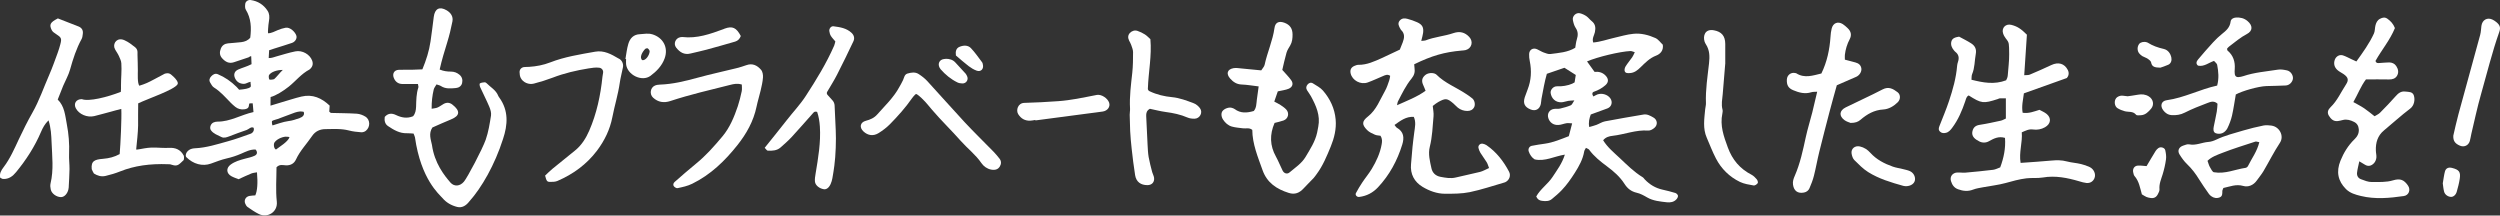
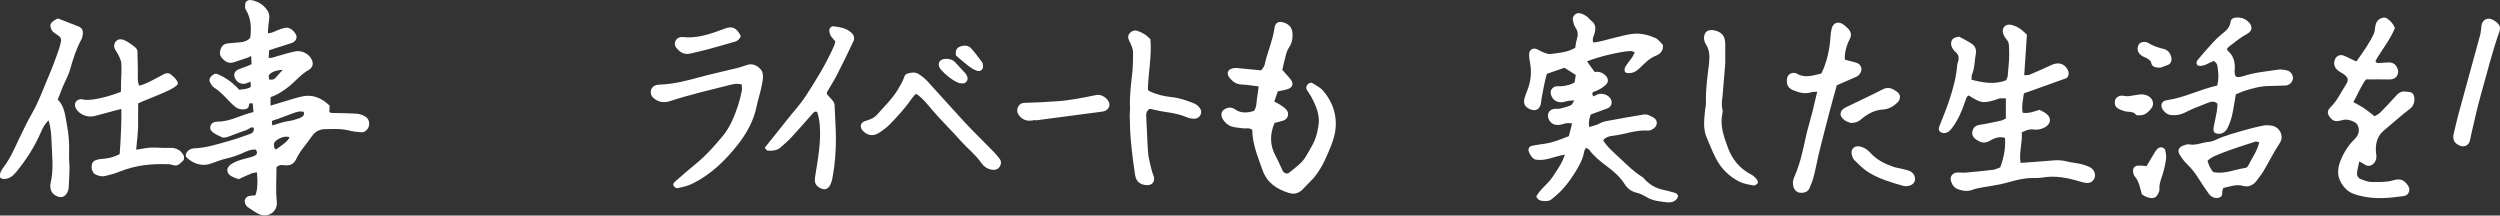
<svg xmlns="http://www.w3.org/2000/svg" id="_レイヤー_2" data-name="レイヤー 2" viewBox="0 0 580 50">
  <rect x="0" y="0" width="580" height="50" fill="#333333" stroke="none" />
  <defs>
    <style>
      .cls-1 {
        fill: #fff;
        stroke-width: 0px;
      }
    </style>
  </defs>
  <g id="_レイヤー_1-2" data-name="レイヤー 1">
    <g>
      <path class="cls-1" d="m42.61,36.07c-.73-1.39-1.93-1.83-3.32-1.77-2.3.11-3.52-.28-5.81.12-.11.02-1.78.34-1.89.28.16-1.67.43-3.92.45-5.58.03-1.74-.04-3.36.02-5.14,2.39-1.14,8.35-3.13,9.13-4.42.31-.47-.55-1.41-.84-1.67-.78-.71-1.02-1.08-2.11-.8-.21.11-2.19,1.14-2.39,1.27-1.49.8-2.08,1.08-3.53,1.53-.48-.63-.33-2.87-.34-3.5-.04-1.76-.01-1.86-.08-3.61,0-.22,0-.46,0-.71,0-.43-.21-.83-.54-1.1-.8-.63-1.51-1.2-2.47-1.63-1.65-.75-2.66.58-2.36,1.71.17.6.86,1.41,1.08,2,.25.66.49.96.54,1.65.12,1.66-.09,3.48-.08,5.15,0,.54.02.97-.04,1.46-3.17,1.24-7.44,2.31-9.05,1.69-1.38,0-1.93,1.07-1.4,2.1.74,1.44,2.68,2.22,4.27,1.84,1.78-.43,2-.55,3.77-1,.36-.09,2.15-.61,2.52-.67.11,2.17-.18,8.25-.38,10.48-1.25.68-2.45.98-3.9,1.1-1.81.15-2.79.44-2.58,2.4.02.14.41.85.5,1,.8.51,1.71.81,2.73.56,1.3-.32,2.11-.55,3.36-1.04,3.32-1.33,6.94-1.83,11.12-1.67.31-.02.65.02.94.15,1.26.41,1.57-.06,2.67-1.1.13-.2.11-.88.02-1.07Z" />
      <path class="cls-1" d="m369.68,22.4c-.38-.52-.31-.98.09-1.11,1-.34,1.9-.83,2.69-1.53.79-.7.76-1.5-.01-2.27-.72-.73-1.62-.91-2.51-.81-.64-.89-1.19-1.65-1.75-2.43,2.4-1.04,7.65-2.3,10.08-2.41.28-.01.56.15,1,.27-.24.49-.37.85-.59,1.16-.5.72-1.08,1.39-1.54,2.13-.19.3-.31.79-.21,1.1.18.54.77.48,1.23.45,1.03-.06,1.75-.66,2.46-1.35,1.08-1.05,2.11-2.13,3.61-2.7.93-.36,1.75-1.16,1.54-2.53-.53-.49-1.02-1.23-1.7-1.54-1.61-.72-3.35-1.17-5.12-.99-1.5.15-2.97.59-4.44.93-1.61.37-3.17.94-4.88,1.09-.33-.97.24-1.66.39-2.4.22-1.03.12-1.89-.76-2.58-.44-.35-.77-.83-1.23-1.14-.45-.3-.98-.55-1.51-.67-.89-.2-1.79.68-1.61,1.58.12.62.29,1.28.63,1.79.62.9.59,1.76.28,2.73-.19.6-.24,1.25-.36,1.91-1.78,1.08-3.79,1.19-5.75,1.45-.51.07-1.08-.18-1.59-.36-.52-.19-.99-.51-1.5-.74-.93-.43-1.81.07-1.86,1.09-.03.55.04,1.12.15,1.66.45,2.24.34,4.44-.5,6.58-.23.59-.46,1.19-.66,1.8-.45,1.42-.03,2.29,1.37,2.84,1.12.45,2.07-.05,2.35-1.26.09-.39.08-.8.15-1.19.39-2.02.73-4.05,1.25-5.83,1.48-.51,2.75-.94,4.08-1.4.81.52,1.68,1.06,2.63,1.67-.1.62-.19,1.22-.27,1.72-.29.16-.42.25-.57.31-1.12.46-2.28.65-3.5.6-.88-.03-1.59.84-1.49,1.55.19,1.31,1.15,2.19,2.46,2.16.54-.01,1.08-.24,1.63-.33.36-.06.74-.06,1.41-.11-.38.55-.53,1.01-.81,1.13-.8.34-1.65.57-2.5.77-.46.11-.96,0-1.43.08-1.06.16-1.62,1.11-1.3,2.13.32,1.03,1.22,1.68,2.38,1.59.63-.04,1.23-.31,1.86-.41.35-.06.72.02,1.29.04-.28,1.1-.52,2.01-.77,2.97-1.86.71-3.61,1.47-5.53,1.74-1.03.15-2.06.29-3.07.5-.59.12-.9.75-.7,1.31.27.77.71,1.42,1.38,1.84,2.41.53,4.53-.72,7-1.11-.65,2.08-1.82,3.59-2.84,5.16-1.08,1.66-2.83,2.79-3.8,4.55.27.65.71.93,1.31,1.01.81.1,1.63.15,2.3-.4.8-.66,1.6-1.33,2.31-2.08,1.16-1.21,2.11-2.58,3.02-4,1-1.57,1.88-3.15,2.19-5,.05-.27.25-.51.4-.81.34.19.6.25.73.42,1.15,1.57,2.64,2.75,4.19,3.9,1.54,1.14,2.99,2.41,4.04,4.06.67,1.05,1.55,1.75,2.83,2.04.84.19,1.64.63,2.39,1.07,1.43.83,3.04.96,4.61,1.14.77.09,1.63-.04,2.21-.7.2-.22.39-.57.35-.83-.04-.24-.35-.55-.6-.63-.99-.31-2-.55-3.01-.78-1.61-.36-2.95-1.17-4.08-2.35-.17-.17-.29-.4-.49-.52-2-1.21-3.63-2.86-5.31-4.44-1.38-1.29-2.87-2.51-3.87-4.14.61-.74,1.38-.94,2.19-1.03,2.77-.31,5.41-1.43,8.26-1.22.48.04,1.08-.3,1.47-.65.82-.72.66-1.88-.29-2.4-.69-.39-1.41-.81-2.26-.67-2.99.51-5.97,1.01-8.94,1.58-.69.13-1.32.57-1.99.82-.5.19-1.03.31-1.66.5-.22-1.11.02-2,.35-2.91,1.32-.48,2.6-.93,3.86-1.41.98-.37,1.29-1.48.68-2.34-.61-.87-1.91-1.28-2.98-.91-.34.12-.65.33-.96.49Z" />
-       <path class="cls-1" d="m329.74,9.45c.18-.75.35-1.28.42-1.82.16-1.28-.19-1.93-1.38-2.47-.72-.33-1.49-.58-2.26-.79-.63-.18-1.29-.16-1.77.39-.59.69-.19,1.35.16,1.98.04.07.08.15.13.2.92.85.79,1.85.4,2.87-.25.66-.52,1.31-.68,1.7-1.56.73-2.85,1.36-4.15,1.95-1.75.78-3.49,1.61-5.48,1.58-.3,0-.62.13-.91.25-.77.33-1.06.93-.87,1.75.38,1.62,2.31,2.68,3.96,2.09,1.2-.43,2.36-.99,3.54-1.48.5-.2,1.01-.51,1.67-.06-.06.33-.09.72-.22,1.07-.29.82-.55,1.68-.98,2.43-1.18,2.06-1.97,4.37-3.95,5.93-1.43,1.13-1.46,1.88-.2,3.15.48.49,1.17.8,1.81,1.08.41.18.91.18,1.28.24.47.71.4,1.32.29,1.97-.36,2.08-1.24,3.96-2.31,5.74-.66,1.09-1.49,2.07-2.19,3.13-.53.79-1.02,1.62-1.47,2.46-.24.45.22.96.75.9,1.73-.21,3.18-.97,4.37-2.24,2.67-2.85,4.47-6.19,5.62-9.9.5-1.62.37-2.99-1.25-3.92-.19-.11-.3-.34-.54-.64,1.38-.98,2.67-1.99,4.47-1.88.57,1.24.26,2.42.11,3.61-.14,1.1-.29,2.21-.4,3.32-.13,1.34-.22,2.69-.35,4.04-.22,2.32.78,4.12,2.66,5.26,1.56.94,3.35,1.61,5.22,1.61,1.91,0,3.87.01,5.73-.37,2.72-.56,5.37-1.47,8.05-2.24.08-.02.15-.05.22-.08.92-.44,1.34-1.53.86-2.43-1.28-2.44-2.94-4.57-5.23-6.15-.25-.17-.57-.28-.87-.34-.6-.12-1.14.42-.99,1,.1.38.23.77.44,1.1.46.75,1,1.44,1.46,2.19.23.37.34.82.55,1.35-.79.35-1.41.73-2.09.9-1.86.47-3.74.83-5.6,1.29-1.21.3-2.36.08-3.55-.14-1.2-.22-1.91-.97-2.13-2.01-.35-1.62-.8-3.31-.38-4.96.59-2.34.66-4.73.87-7.1.07-.76-.11-1.54-.18-2.38.22-.17.47-.37.73-.56.19-.14.4-.27.61-.39,1.63-.88,2-.85,3.43.36.36.31.67.68,1.04.98.64.51,1.39.77,2.22.77.69,0,1.26-.26,1.58-.89.29-.59.12-1.53-.4-1.99-.48-.42-1.02-.76-1.55-1.11-2.25-1.5-4.85-2.47-6.8-4.43-.06-.06-.13-.1-.19-.14-.71-.4-1.85-.28-2.46.27-.75.66-.86,1.37-.4,2.34.19.4.34.82.52,1.27-2.06,1.47-4.27,2.29-6.62,3.35.1-.46.1-.68.2-.86.95-1.84,1.85-3.73,3.17-5.33.62-.76.83-1.51.69-2.42-.05-.3-.06-.61-.08-.89,4.08-1.99,6.99-2.83,11-3.18.32-.03.65-.04.95-.12,1.4-.39,1.83-1.95.83-3.03-1.02-1.1-2.21-1.4-3.69-.9-2.1.72-4.37.87-6.45,1.69-.21.08-.47.06-.97.11Z" />
      <path class="cls-1" d="m469.26,26.18c-.3-1.57.11-3.08.28-4.52,3.37-1.21,6.59-2.36,9.97-3.56.41-.45.58-1.15.23-1.85-.78-1.54-2.22-1.92-3.83-1.16-1.66.79-3.34,1.52-5.02,2.23-.32.13-.71.08-1.27.13.22-3.28.42-6.37.62-9.4-1.37-1.39-2.29-1.96-3.65-2.29-1.25-.3-2.25.69-1.89,1.93.13.45.37.89.66,1.25.83,1.03.72,1.09.77,3.62.03,1.45-.23,3.54-.33,4.94-.04.53-.24.82-.38,1.13-2.76,1.05-5.36.54-8.04-.13.05-.51,0-.94.15-1.29.64-1.51.56-3.13.85-4.69.21-1.13-.19-1.89-1.05-2.45-.93-.6-1.94-1.09-2.82-1.57-.88.15-1.6.34-1.8,1.16-.18.74.1,1.42.59,2,.1.12.2.26.32.35.82.62.95,1.42.63,2.35-.1.3-.18.62-.2.93-.23,2.8-.99,5.48-1.87,8.12-.65,1.97-1.47,3.88-2.22,5.81-.18.47-.3.91.13,1.32.39.37.85.39,1.34.28.68-.15,1.08-.65,1.47-1.16,1.41-1.88,2.3-4,3.05-6.21.17-.5.25-1.06.79-1.31,2.97,1.88,3.37,1.93,6.77.83.15-.05.3-.16.45-.16.44-.02.89,0,1.4,0v4.69c-.44.19-.78.41-1.15.49-1.63.35-3.26.72-4.91.97-.92.14-1.46.55-1.68,1.43-.2.79.07,1.48.91,2.03.22.14.44.27.67.39.7.36,1.53.35,2.22-.04,1.15-.64,2.26-1.23,3.74-.78.18,2.42-.29,4.64-1.11,6.84-.58.21-1.09.49-1.63.56-2.13.26-4.28.47-6.42.66-.63.06-1.28-.06-1.92-.03-1.1.06-1.77.96-1.45,1.99.26.85.7,1.56,1.65,1.9,1.18.43,2.3.54,3.5.07.73-.28,1.53-.39,2.31-.54,1.73-.33,3.49-.51,5.17-.97,1.61-.44,3.18-.9,4.87-1.1,1.28-.15,2.54.02,3.8-.19,2.91-.5,5.71.07,8.49.89.53.16,1.08.32,1.63.38.87.09,1.56-.36,1.87-1.12.39-.95-.16-2.11-1.09-2.56-.64-.31-1.34-.54-2.03-.71-1.08-.27-2.21-.32-3.29-.61-1.19-.32-2.35-.31-3.56-.2-2.35.22-4.7.36-7.17.54-.42-2.43.47-4.74.27-7.09.91-.39,1.65-.8,2.61-.66.96.14,1.91-.03,2.78-.52,1.36-.77,1.55-2.15.35-3.11-.48-.39-1.09-.63-1.63-.93-1.28.39-2.48.89-3.9.68Z" />
      <path class="cls-1" d="m292.01,20.05c-.16,1.16-.29,2.1-.42,3.05-.12.93-.08,1.92-.71,2.65-1.6.47-3.07.57-4.43-.44-.19-.14-.43-.22-.66-.29-.65-.21-1.69.15-2.15.72-.39.48-.34,1.32.11,2.01.5.76,1.17,1.36,2.03,1.61.83.24,1.72.29,2.59.41.69.1,1.45-.22,2.16.37.02,3.27,1.3,6.29,2.39,9.36,1.04,2.92,3.28,4.38,6.08,5.26,1.42.45,2.48-.01,3.43-1.04.75-.82,1.56-1.59,2.32-2.4.27-.29.48-.63.72-.94,1.44-1.94,2.36-4.18,3.26-6.37.8-1.96,1.34-4.06,1.14-6.29-.23-2.58-1.29-4.78-2.93-6.69-.6-.7-1.51-1.16-2.31-1.67-.46-.3-.92-.17-1.28.25-.34.41-.4.86-.12,1.32.29.48.65.92.91,1.4,1.19,2.2,2.21,4.44,1.7,7.05-.09.47-.17.93-.27,1.4-.45,2.07-1.61,3.81-2.66,5.59-.92,1.56-2.42,2.51-3.75,3.64-.54.46-1.26.24-1.6-.44-.54-1.06-.96-2.19-1.54-3.23-1.42-2.55-1.49-5.11-.32-7.82.72-.19,1.43-.33,2.09-.57,1.09-.4,1.4-1.7.61-2.55-.37-.4-.85-.72-1.31-1.03-.44-.29-.92-.51-1.46-.8.32-.94.6-1.74.82-2.37,1-.23,1.8-.31,2.52-.61.9-.38,1.15-1.19.6-1.96-.58-.82-1.32-1.54-2.08-2.41.29-1.22.58-2.62.98-3.99.17-.6.55-1.15.87-1.7.46-.8.54-1.66.53-2.55-.01-1.38-.62-2.24-1.91-2.71-1.26-.45-2.1-.07-2.28,1.23-.41,2.95-1.67,5.65-2.29,8.54-.09.43-.47.79-.78,1.29-1.55-.15-3.05-.3-4.56-.44-.63-.06-1.28-.18-1.89-.07-1.46.28-1.74,1.3-.76,2.41.72.81,1.52,1.34,2.67,1.38,1.26.05,2.5.27,3.94.44Z" />
      <path class="cls-1" d="m547.33,37.41c.64.38.97.57,1.3.78.83.53,1.57.28,2.15-.35.3-.32.49-.82.54-1.25.06-.54-.11-1.1-.12-1.66-.06-1.84.4-3.46,1.9-4.69,2.03-1.67,3.96-3.46,6.06-5.04.96-.72,1.15-2.07.87-3-.3-.98-1.21-.86-1.99-.96-.99-.13-1.63.37-2.25,1.08-1.16,1.31-2.37,2.58-3.61,3.82-.37.37-.89.58-1.28.83-.88-.68-1.61-1.31-2.4-1.84-.77-.52-1.61-.94-2.52-1.45,1.05-1.85,1.74-3.7,2.92-5.26,1.86,0,3.61-.03,5.36.01.79.02,1.47-.21,1.85-.85.44-.74.3-1.54-.18-2.26-.39-.59-.99-.83-1.64-.84-.71-.01-1.43.11-2.15.13-.36.01-.81.16-1.03-.47,1.43-2.56,3.41-4.89,4.51-7.63-.38-.97-.96-1.6-1.69-2.13-.61-.45-1.15-.35-1.77-.02-.64.34-.89.91-1.05,1.53-.16.61-.1,1.31-.35,1.87-1.06,2.31-2.55,4.37-4.08,6.5-.45-.21-.8-.37-1.15-.53-.65-.3-1.28-.66-1.96-.88-.8-.27-1.62.23-1.9,1.02-.32.94-.08,1.75.63,2.39.41.37.94.6,1.4.92,1.07.74,1.26,1.37.59,2.39-1.18,1.79-2.03,3.8-3.62,5.32-.55.53-.83,1.19-.38,1.94.48.8,1.1,1.39,2.12,1.25.39-.05.78-.15,1.17-.25.91-.22,1.75.05,2.54.44.7.34,1.05.91,1.12,1.71.08.98-.36,1.71-1,2.33-1.46,1.42-2.49,3.1-3.25,4.97-1.03,2.54-.59,4.74,1.28,6.59.95.94,2.19,1.29,3.43,1.59,3.32.81,6.66.5,9.99.02,1.16-.17,1.63-1.43.99-2.39-.92-1.37-1.81-1.75-3.46-1.26-1.64.5-3.32.38-4.97.4-.84.01-1.71-.36-2.52-.66-.66-.24-.98-.84-.89-1.54.09-.78.3-1.55.52-2.61Z" />
      <path class="cls-1" d="m13.39,23.1c.45-1.13.84-2.17,1.27-3.2.53-1.25,1.23-2.45,1.59-3.74.69-2.47,1.46-4.89,2.7-7.14.18-.33.2-.76.26-1.15.12-.82-.21-1.41-.97-1.72-1.62-.65-3.26-1.27-4.81-1.88-1.79.91-2.07,1.43-1.42,2.73.19.38.63.67,1.01.91,1.21.78,1.33,1,.99,2.33-.18.69-.39,1.38-.64,2.06-.63,1.71-1.23,3.43-1.96,5.1-1.28,2.92-2.3,5.95-3.89,8.74-1.14,2.01-2.17,4.08-3.15,6.17-1.05,2.24-2.03,4.51-3.55,6.5-.52.69-1,1.45-.77,2.43.24.1.45.27.66.28,1.32.07,2.24-.62,3.04-1.6,2.34-2.85,4.32-5.92,5.77-9.32.4-.92.86-1.82,1.74-2.68.58,1.81.64,3.47.71,5.11.12,3.18.52,6.37-.24,9.53-.11.45-.05.96.05,1.42.21.94,1.32,1.73,2.34,1.75.75.02,1.48-.7,1.74-1.73.04-.15.07-.31.08-.47.07-1.43.17-2.86.19-4.29.01-1.19-.15-2.38-.1-3.56.1-2.32-.09-4.62-.53-6.89-.39-2.01-.5-4.13-2.11-5.69Z" />
      <path class="cls-1" d="m191.96,21.97c-.16-.17-.18-.45-.06-.66.84-1.43,1.63-2.68,2.3-3.99,1.31-2.55,2.56-5.14,3.79-7.74.34-.71.15-1.42-.44-1.97-1.17-1.09-2.68-1.32-4.17-1.51-.57-.08-1.05.53-.98,1.11.05.38.16.79.36,1.12.29.46.69.86,1.04,1.28-.1.36-.15.68-.27.97-1.8,4.11-4.14,7.91-6.58,11.67-1.3,2.01-2.95,3.73-4.41,5.61-1.66,2.13-3.37,4.23-5.13,6.43.3.29.5.66.72.67,1.04.04,2.1,0,2.94-.73.9-.79,1.8-1.58,2.61-2.45,1.63-1.76,3.19-3.58,4.79-5.36.25-.27.45-.69,1.11-.45.36,1.03.55,2.2.63,3.38.24,3.69-.39,7.3-.99,10.92-.1.62-.22,1.27-.15,1.88.1.87,1.04,1.59,2.05,1.75.6.1,1.18-.31,1.59-1.21.2-.43.32-.9.41-1.37.18-.96.32-1.93.45-2.9.31-2.26.44-5.97.32-8.24-.1-1.91-.17-3.81-.26-5.69-.02-.45-.19-.87-.49-1.2l-1.18-1.31Z" />
      <path class="cls-1" d="m266.31,20.52c.12-3.78.93-7.57.58-11.44-.43-.38-.81-.8-1.27-1.09-.53-.34-1.12-.62-1.71-.82-.65-.23-1.31,0-1.76.46-.48.49-.52,1.14-.2,1.78.18.36.39.7.51,1.08.18.52.41,1.07.41,1.61,0,1.59-.01,3.2-.18,4.78-.3,2.77-.68,5.53-.52,8.33.03.47-.09.95-.08,1.42.02,1.26.06,2.52.11,3.78.05,1.13.22,2.98.35,4.11.23,2.05.47,4.1.8,6.13.25,1.55,1.33,2.31,2.85,2.3,1.01,0,1.66-.66,1.55-1.68-.05-.46-.32-.89-.44-1.34-.3-1.15-.61-2.3-.82-3.48-.16-.94-.2-1.9-.25-2.85-.12-2.23-.23-4.45-.32-6.68-.03-.66.1-1.28.86-1.68,1.16.24,2.4.57,3.65.74,1.75.23,3.45.58,5.08,1.29.49.21,1.09.28,1.63.27,1.22-.02,1.98-1.43,1.27-2.41-.35-.49-.89-.96-1.45-1.17-1.63-.61-3.26-1.25-5.04-1.42-1.77-.17-3.51-.56-5.25-1.39-.23-.11-.38-.35-.37-.61Z" />
      <path class="cls-1" d="m400.26,14.61c0-1.89,0-3.17,0-4.44-.02-1.86-.87-2.81-2.62-3.14-2.13-.4-2.58,1.34-2.18,2.61.07.22.18.45.31.64.88,1.35.9,2.81.73,4.37-.34,3.08-.84,6.16-.72,9.29.02.47-.14.94-.18,1.42-.2,2.22-.58,4.44.37,6.6.7,1.61,1.32,3.26,2.13,4.81,1.25,2.4,3.13,4.25,5.56,5.43.98.47,2.12.64,3.2.83.28.05.73-.26.93-.54.12-.16-.02-.64-.19-.85-.35-.42-.76-.85-1.24-1.1-2.68-1.38-4.45-3.45-5.5-6.32-.95-2.58-1.86-5.08-1.27-7.87.06-.3.11-.65.03-.94-.32-1.2-.06-2.37.05-3.56.22-2.61.43-5.23.6-7.24Z" />
      <path class="cls-1" d="m240.2,27.84v.1c4.13-.54,8.24-1.09,12.36-1.63,1.1-.15,2.21-.27,3.31-.44,1.11-.18,1.76-1.13,1.45-2.05-.35-1.04-1.8-1.98-2.83-1.8-1.56.28-3.11.64-4.68.9-1.42.24-2.84.45-4.28.55-2.63.19-5.26.33-7.9.4-1.48.04-1.97,1.71-1.41,2.61.66,1.05,1.57,1.56,2.79,1.52.4-.01.79-.11,1.18-.17Z" />
      <path class="cls-1" d="m428.01,13.83c0-.47-.03-.79,0-1.11.15-1.28.52-2.49,1.12-3.63.52-.99.29-1.86-.51-2.59-.35-.32-.7-.66-1.1-.91-1.13-.71-2.25-.26-2.57,1.03-.16.61-.23,1.26-.27,1.89-.2,2.97-.8,5.83-2.12,8.54-1.96.46-3.89,1.18-5.81-.04-.06-.04-.15-.04-.23-.06-1.02-.24-1.92.46-1.97,1.51-.06,1.27.33,1.99,1.48,2.47,1.34.56,2.71.94,4.19.47.41-.13.88-.08,1.37-.12-.4,1.71-.75,3.26-1.14,4.8-.49,1.92-1.09,3.82-1.51,5.75-.66,3.04-1.3,6.08-2.55,8.95-.3.68-.52,1.32-.41,2.07.21,1.45,1.1,2.09,2.53,1.82.6-.11,1.06-.47,1.28-.98.41-.95.79-1.92,1.04-2.91.47-1.85.79-3.73,1.25-5.58.76-3.09,1.57-6.18,2.37-9.26.54-2.07,1.13-4.14,1.69-6.16,1.6-.69,3.06-1.31,4.5-1.96.77-.34,1.29-1.2,1.2-1.9-.1-.83-.65-1.24-1.4-1.44-.75-.2-1.51-.4-2.42-.64Zm14.2,29.37c1.12-.03,1.93-.61,2.06-1.41.13-.84-.35-1.74-1.22-2.11-.51-.22-1.06-.32-1.6-.46-.77-.19-1.57-.3-2.31-.56-1.96-.69-3.79-1.63-5.22-3.21-.64-.72-1.44-1.25-2.41-1.47-1.16-.27-2.13.52-1.94,1.67.09.52.28,1.13.63,1.48,1.01,1,2.02,2.04,3.21,2.79,2.5,1.57,5.33,2.41,8.16,3.2.23.06.47.06.62.08Zm-12.89-14.68c1.12,0,1.75-.24,2.33-.74,1.52-1.3,3.16-2.26,5.28-2.38,1.24-.07,2.42-.76,3.35-1.68.67-.67.69-1.77-.05-2.33-1.03-.78-2.05-1.39-3.48-.64-2.81,1.47-5.72,2.76-8.56,4.17-1.48.74-1.59,1.99-.26,2.96.49.36,1.13.52,1.38.63Z" />
      <path class="cls-1" d="m172.1,19.59c0,.52.09,1.07-.02,1.58-.25,1.17-.53,2.34-.91,3.48-.85,2.5-1.84,4.93-3.56,6.99-1.9,2.27-3.85,4.48-6.17,6.36-1.68,1.36-3.29,2.79-4.92,4.21-.33.29-.44.71-.13,1.06.19.21.57.43.8.38,1.16-.25,2.32-.48,3.42-1.03,4.26-2.09,7.56-5.29,10.47-8.95,2.11-2.66,3.74-5.56,4.44-8.93.26-1.25.65-2.47.94-3.71.23-1.01.48-2.03.55-3.06.04-.59-.08-1.36-.45-1.78-.87-1.01-1.98-1.59-3.41-1.07-.75.27-1.51.5-2.29.7-3.02.75-6.06,1.4-9.05,2.22-2.86.78-5.72,1.49-8.7,1.59-.39.01-.81.07-1.16.22-1.09.47-1.31,2-.44,2.8,1.17,1.08,2.52,1.28,4.01.79,4.55-1.5,9.22-2.57,13.86-3.74.85-.22,1.69-.4,2.7-.09Zm-.23-11.23c-1.04-1.97-1.95-2.38-3.78-1.71-.08.03-.14.07-.22.1-3.08,1.13-6.16,2.24-9.54,1.84-.15-.02-.32.02-.48.04-1.12.2-1.68,1.5-.99,2.4.83,1.08,1.87,1.75,3.32,1.39,1.24-.3,2.49-.56,3.71-.89,2.23-.6,4.45-1.24,6.67-1.88.65-.19,1.07-.66,1.3-1.28Z" />
      <path class="cls-1" d="m212.34,21.93c.1-.11.28-.14.4-.05,1.46,1.03,2.47,2.39,3.53,3.63,2.12,2.48,4.47,4.73,6.62,7.17,1.56,1.76,3.46,3.19,4.8,5.16.52.76,1.32,1.32,2.23,1.5s1.62-.02,2.04-.72c.35-.58.38-1.23-.06-1.8-.44-.56-.9-1.12-1.4-1.63-2.23-2.28-4.52-4.51-6.7-6.84-2.93-3.15-5.77-6.39-8.68-9.55-.58-.63-1.29-1.17-2.02-1.64-.79-.5-1.7-.35-2.56-.1-.72.22-.77.94-1.03,1.51-.26.58-.59,1.12-.9,1.68-1.31,2.41-3.3,4.27-5.08,6.29-.72.82-1.62,1.21-2.65,1.48-1.34.35-1.57,1.55-.54,2.49,1.03.94,2.27,1.13,3.52.35.94-.59,1.84-1.27,2.62-2.06,1.83-1.86,3.58-3.81,5.08-5.97.21-.31.48-.59.77-.91Zm7.1-8.28c-.16.02-.32.03-.47.05-1,.15-1.45,1.04-1.01,1.95.07.14.15.28.25.4,1.11,1.27,2.39,2.33,3.91,3.07.34.17.77.23,1.16.24.88.03,1.46-.86,1.1-1.65-.1-.22-.2-.44-.35-.62-.8-.89-1.61-1.76-2.42-2.63-.59-.63-1.34-.81-2.17-.82Zm2.33-.78c1.03.87,1.97,1.72,2.97,2.48.56.42,1.18.8,1.84,1.04.99.36,1.71-.4,1.44-1.45-.04-.15-.05-.33-.14-.45-.86-1.12-1.66-2.31-2.63-3.33-.72-.74-1.78-.67-2.68-.28-.72.31-.94,1.02-.8,1.98Z" />
-       <path class="cls-1" d="m569.17,31.46c-.07,1.22.4,1.86,1.54,2.34.97.41,1.96-.04,2.28-1.06.16-.53.22-1.09.35-1.64.74-3.1,1.39-6.22,2.27-9.28,1.38-4.82,2.55-9.7,4.23-14.43.36-1.02.13-1.61-.74-2.3-.25-.2-.52-.38-.8-.52-1.22-.62-2.41.02-2.61,1.42-.1.7-.1,1.43-.29,2.11-1.67,6.15-3.38,12.29-5.05,18.44-.46,1.69-.82,3.4-1.18,4.92Zm-2.45,11.03c.09.6.13,1.32.32,2,.19.7.93,1.18,1.61,1.19.53.01,1.1-.45,1.31-1.19.28-.99.55-1.99.7-3.01.24-1.6-.15-2.1-1.77-2.52-.83-.22-1.47.06-1.67.84-.22.84-.32,1.71-.49,2.69Z" />
+       <path class="cls-1" d="m569.17,31.46c-.07,1.22.4,1.86,1.54,2.34.97.41,1.96-.04,2.28-1.06.16-.53.22-1.09.35-1.64.74-3.1,1.39-6.22,2.27-9.28,1.38-4.82,2.55-9.7,4.23-14.43.36-1.02.13-1.61-.74-2.3-.25-.2-.52-.38-.8-.52-1.22-.62-2.41.02-2.61,1.42-.1.7-.1,1.43-.29,2.11-1.67,6.15-3.38,12.29-5.05,18.44-.46,1.69-.82,3.4-1.18,4.92Zm-2.45,11.03Z" />
      <path class="cls-1" d="m84.79,27.07c-.58-.37-1.32-.64-2-.69-1.99-.13-3.99-.12-5.98-.18-.12,0-.24-.17-.42-.3.03-.42.06-.88.09-1.4-1.85-1.75-3.95-2.71-6.53-2.1-1.63.38-3.21.94-4.82,1.39-.67.19-1.17.37-2.37.72-.03-.47.03-1.72.02-2,1.17-.28,3-1.43,4.23-2.42,1.61-1.29,2.9-2.97,4.77-3.95.07-.04.13-.1.18-.15.58-.55.74-1.19.45-1.96-.52-1.4-2.27-2.44-3.89-2.11-1.48.29-2.93.77-4.39,1.17-.53.15-1.13.41-1.79.38.06-.4.03-1.32.1-1.81.34-.12.89-.3,1.18-.39,1.37-.43,2.75-.85,4.11-1.31.77-.26,1.22-1.05,1.03-1.67-.26-.88-1.49-2.06-2.52-1.85-.61.12-1.22.3-1.8.55-.65.28-1.52.74-2.24.73-.07-.24,0-.8,0-1.02.04-.63.1-1.27.21-1.89.14-.82.12-1.63-.34-2.32-.92-1.41-2.25-2.24-3.92-2.48-.56-.08-1.17.3-1.25.87-.06.45-.09,1.02.13,1.37,1.25,2.03,1.31,4.23,1.03,6.49-.53.66-1.27.94-2.08,1.04-1.02.12-2.06.18-3.08.28-.78.08-1.36.46-1.66,1.2-.32.79-.33,1.56.28,2.24.74.83,1.6,1.33,2.75.94,1.13-.38,2.26-.76,3.39-1.13.13-.04.36-.3.62-.27.04.43.05,1.46.08,1.85-1.13.58-2.1.8-3.11,1.25-.85.38-1.11,1.14-.73,1.99.4.9,1.13,1.32,2.09,1.33.45,0,1.04-.42,1.52-.48-.05.47.21,1.02-.04,1.23-.41.34-1.31.5-2.62.61-.18-.2-.37-.45-.6-.67-1.26-1.25-2.7-2.25-4.33-2.93-.6-.25-1.09.03-1.5.45-.44.44-.6.96-.26,1.52.24.4.48.88.86,1.11,1.52.94,2.66,2.29,3.89,3.54.34.34.69.66,1.07.96.59.47,1.29.65,2.03.57,1.29-.15,1.04-.78,1.19-1.31.03-.1.53-.09.81-.09.05.5.11,1.31.18,2.03-2.88.62-5.37,2.24-8.35,2.22-.31,0-.64.07-.92.19-.69.3-.99,1.26-.6,1.81.59.83,1.54,1.11,2.38,1.55.63.33,1.24.1,1.85-.13,1.34-.51,2.68-1.03,4.05-1.48.48-.16,1.05-.87,1.62-.52.23.63-.2,1.21-.68,1.38-1.73.61-3.45,1.26-5.22,1.74-2.53.7-5.04,1.52-7.69,1.64-2.06.09-2.37,1.7-2.04,2.04,1.61,1.63,3.76,2.22,5.72,1.52,1.2-.43,2.39-.91,3.62-1.19s2.29-.63,3.4-1.11c1.07-.46,2.14-1.04,3.36-.96.49.59.37,1.14-.21,1.42-.71.34-1.51.5-2.28.7-1.16.31-2.32.64-3.3,1.36-1.1.8-1.03,2.04.16,2.7.54.3,1.15.49,1.67.7,1.07-.49,2.01-.94,2.97-1.33.4-.16.85-.18,1.3-.27q.33,3.74-.39,5.35c-.42.04-.89.04-1.35.13-.88.16-1.33,1-.98,1.8.12.28.3.6.54.77.85.58,1.71,1.19,2.64,1.64,2.05.98,4.4-.53,4.14-2.89-.29-2.67-.07-5.4-.07-7.97.73-.76,1.48-.48,2.17-.45,1.09.05,1.91-.41,2.34-1.34.94-2.04,2.51-3.64,3.75-5.47.73-1.07,1.79-1.58,3.07-1.59,1.83-.01,3.67-.16,5.49.32.92.24,1.89.34,2.84.41.36.03.82-.12,1.09-.36,1.06-.89,1.01-2.57-.15-3.3Zm-22.37-9.66c.46-.7,1.77-1.19,3.19-1.19-.76.72-1.47,1.7-2,2.13-.12.1-1.07.2-1.13.09-.13-.24-.18-.85-.06-1.03Zm1.61,17.28c-.52-.19-.6-1.27-.35-1.64.66-.98,2.3-1.42,2.82-1.33.05,0,.58.01.67.13-.46,1.13-2.3,2.17-3.14,2.84Zm5.58-7.33c-.9.32-1.82.64-2.75.74-1.03.12-2.91.77-3.61.99-.11.03-.26-.91-.11-1.03.24-.19.98-.33,1.27-.45,1.34-.51,2.67-1.02,4.02-1.5.37-.13.77-.21,1.16-.25.22-.02.66.03.86.08.31.73-.29,1.22-.85,1.41Z" />
-       <path class="cls-1" d="m95.97,30.99c-.6-.03-1.08-.09-1.55-.08-1.7.06-3.07-.77-4.4-1.66-.73-.49-.88-1.29-.76-2.13.76-.86,1.62-.91,2.6-.44,1.26.61,2.57.87,3.97.29.54-.61.67-1.42.7-2.2.05-1.51.04-3.02.53-4.48.06-.19-.05-.45-.1-.8-1.21,0-2.4.01-3.59,0-.98-.01-1.65-.51-2.01-1.42-.39-.97.09-1.82,1.13-1.87,1.04-.05,2.07,0,3.11-.02.79-.01,1.59-.06,2.39-.09.89-2.15,1.57-4.27,1.89-6.48.28-1.89.51-3.79.75-5.69.24-1.92,1.35-2.49,2.99-1.53.98.58,1.56,1.45,1.34,2.59-.32,1.64-.72,3.27-1.21,4.86-.63,2.04-1.26,4.08-1.75,6.29.91.38,1.76.48,2.62.48.77,0,1.42.26,1.98.73.61.5.78,1.22.6,1.96-.18.68-.75,1.06-1.42,1.12-1.18.1-2.39.26-3.49-.46-.26-.17-.59-.23-1.02-.38-.23.41-.55.77-.65,1.19-.33,1.4-.5,2.82-.48,4.46.54-.11.99-.12,1.37-.29.51-.22.95-.58,1.44-.85.7-.37,1.38-.32,2.01.18,1.85,1.44,1.79,2.58-.34,3.44-1.48.6-2.93,1.26-4.31,1.87-.92,1.4-.36,2.78-.1,4.04.58,4.23,2.89,7.12,4.3,8.74.86.98,2.21.88,3.13-.23.81-.98,4.25-7.47,5.04-9.71.63-1.79.93-3.71,1.23-5.6.1-.66-.13-1.43-.4-2.07-.65-1.54-1.43-3.03-2.12-4.55-.12-.26-.18-.78-.06-.85.3-.19.71-.22,1.09-.26.14-.02.33.07.43.18.94.96,2.21,1.61,2.74,2.96.06.15.15.28.25.41,2.19,3.03,1.96,6.31.86,9.6-1.91,5.99-4.95,11.29-7.83,14.5-.72.94-1.66,1.55-2.8,1.27-1.36-.34-2.53-1.01-3.43-2.07-.72-.85-4.99-4.33-6.37-14.08-.05-.23-.16-.44-.32-.86Z" />
      <path class="cls-1" d="m518.67,21.94c1.52-.85,5.27-1.9,7.09-1.97,1.52-.06,3.04-.05,4.55-.14.84-.05,1.52-.77,1.64-1.52.13-.8-.49-1.79-1.37-1.98-.69-.15-1.44-.28-2.12-.17-2.68.43-5.4.62-8,1.5-.37.13-.77.2-1.17.23-.46.03-.76-.25-.82-.69-.06-.39-.04-.8-.01-1.19.12-1.69-.33-3.15-1.67-4.28-.09-.07-.07-.27-.11-.44.15-.16.28-.36.47-.49,1.34-1,2.59-2.11,4.1-2.89,1.44-.74,1.42-1.99.16-3.04-.8-.67-1.69-.86-2.68-.8-.62.04-1.16.36-1.23.95-.16,1.34-1.03,2.09-1.99,2.85-.75.59-1.44,1.26-2.09,1.97-1.19,1.29-2.34,2.62-3.47,3.96-.37.44-.58.98-.01,1.43,1.4.29,2.43-.66,3.71-1.1.27.33.67.59.73.91.3,1.56.45,3.13,0,4.81-4,.87-7.64,2.84-11.71,3.4-1.24.17-1.58,1.28-.82,2.31.5.68,1.14,1.1,2.01,1.15,1.05.05,2.01-.07,3-.58,1.7-.86,3.49-1.57,5.28-2.24.7-.27,1.52-.59,2.32.17-.05.58-.06,1.22-.17,1.84-.21,1.18-.48,2.35-.71,3.52-.11.57-.13,1.24.45,1.48.45.19,1.12.18,1.57-.02.47-.2.93-.66,1.16-1.13.45-.93.83-1.91,1.06-2.91.37-1.62.59-3.27.88-4.89Zm-21.75,23.15c.34.2.67.43,1.02.59.29.13.61.19.92.24.83.14,1.39-.13,1.77-.88.18-.35.4-.76.37-1.11-.12-1.25.38-2.33.73-3.47.35-1.14.62-2.31.78-3.49.1-.69-.02-1.43-.17-2.12-.13-.61-1.08-.87-1.59-.5-.25.18-.49.42-.65.68-.71,1.14-1.38,2.31-2.1,3.51-.64-.04-1.35-.17-2.04-.12-.81.06-1.24.77-1.06,1.56.07.31.13.67.33.89,1.04,1.2,1.26,2.72,1.68,4.21Zm-3.33-22.76c-.81-.07-1.22-.19-1.6-.12-.36.07-.77.25-1.01.52-.57.65-.43,1.91.26,2.35.52.33,1.13.57,1.73.73.88.23,1.88-.07,2.6.81.17.21.75.13,1.14.11,1.05-.07,1.71-.78,2.34-1.51.77-.9.52-2.21-.52-2.85-.79-.49-1.63-.57-2.53-.4-.94.17-1.88.29-2.43.37Zm7.61-6.63c.39-.14,1.15-.36,1.86-.69.59-.28.83-.96.7-1.62-.2-1.03-.82-1.82-1.78-2.04-1.34-.3-2.58-.74-3.73-1.47-.07-.04-.15-.06-.22-.08-.65-.2-1.43-.02-1.75.4-.48.64-.48,1.61.04,2.21.2.24.45.46.72.62.41.24.89.36,1.28.63.3.2.68.51.74.82.18,1.06.9,1.19,2.14,1.22Zm25.82,13.44c-.63-.08-1.29-.14-1.9-.02-1.56.32-3.11.69-4.63,1.14-2.13.63-4.3,1.17-6.33,2.14-.57.27-1.21.49-1.83.53-1.49.11-2.88.88-4.44.56-.43-.09-.94.14-1.39.29-1,.33-1.39,1.18-.85,2.05.5.81,1.07,1.6,1.75,2.25,1.11,1.06,2.01,2.25,2.8,3.55.7,1.15,1.5,2.25,2.27,3.36.13.19.32.36.5.5.62.47,1.32.58,2.03.29.63-.27.57-.87.58-1.44,0-.22.14-.44.24-.73,1.51-.31,2.92-.96,4.62-.47,1.14.33,2.36-.16,3.14-1.27.51-.72,1.08-1.39,1.53-2.14,1.29-2.19,2.43-4.48,3.83-6.6,1.05-1.6-.12-3.73-1.92-3.98Zm-5.49,9.38c-.09.19-.35.39-.55.42-2.42.35-4.74,1.47-7.36,1.02-.33-.06-.66-.74-.93-1.21-.23-.4-.34-.88-.55-1.44.96-.94,2.26-1.38,3.46-1.85,2.51-.98,5.09-1.77,7.65-2.61.19-.06.44.06.91.14-.53,2.18-1.77,3.77-2.63,5.53Z" />
-       <path class="cls-1" d="m126.46,40.72c.33,1.3.45,1.49,1.22,1.48.55,0,1.15-.01,1.64-.22,3.66-1.57,6.79-3.86,9.2-7.05,1.74-2.32,2.99-4.87,3.55-7.76.51-2.65,1.33-5.25,1.71-7.92.16-1.15.5-2.4.74-3.62.17-.84-.24-1.72-1.02-2.07,0,0-.01,0-.02,0-1.65-.98-3.36-1.93-5.39-1.57-3.53.63-7.09,1.18-10.45,2.49-1.6.62-3.21.92-4.89,1.03-.4.03-.8,0-1.19.05-.59.09-1.02.54-1.02,1.15,0,.46.07.97.27,1.37.51,1.03,1.85,1.63,3.06,1.31,1.47-.38,2.92-.83,4.34-1.37,2.7-1.04,5.49-1.69,8.33-2.15.74-.12,1.64-.27,2.49-.16.57.07.98.59.89,1.15-.05.34-.12.67-.15.95-.44,4.31-1.34,8.54-3.07,12.51-.75,1.72-1.78,3.4-3.33,4.63-1.74,1.39-3.48,2.79-5.2,4.21-.61.5-1.16,1.07-1.71,1.58Zm24.86-32.76c-.98-.3-1.88-.07-2.82-.03-1.52.05-2.34.95-2.73,2.25-.34,1.13-.46,2.33-.67,3.5.05,0,.1.01.15.02,0,.4-.04.8,0,1.19.26,2.47,3.66,4.18,5.67,2.7,1.38-1.02,2.65-2.31,3.27-4.03.92-2.52-.33-4.84-2.88-5.61Zm-2.31,6c-.74-.6,0-1.91.67-2.6.13-.13.51-.21.62-.12.21.17.44.48.42.71-.08.9-.91,2.12-1.7,2.01Z" />
    </g>
  </g>
</svg>